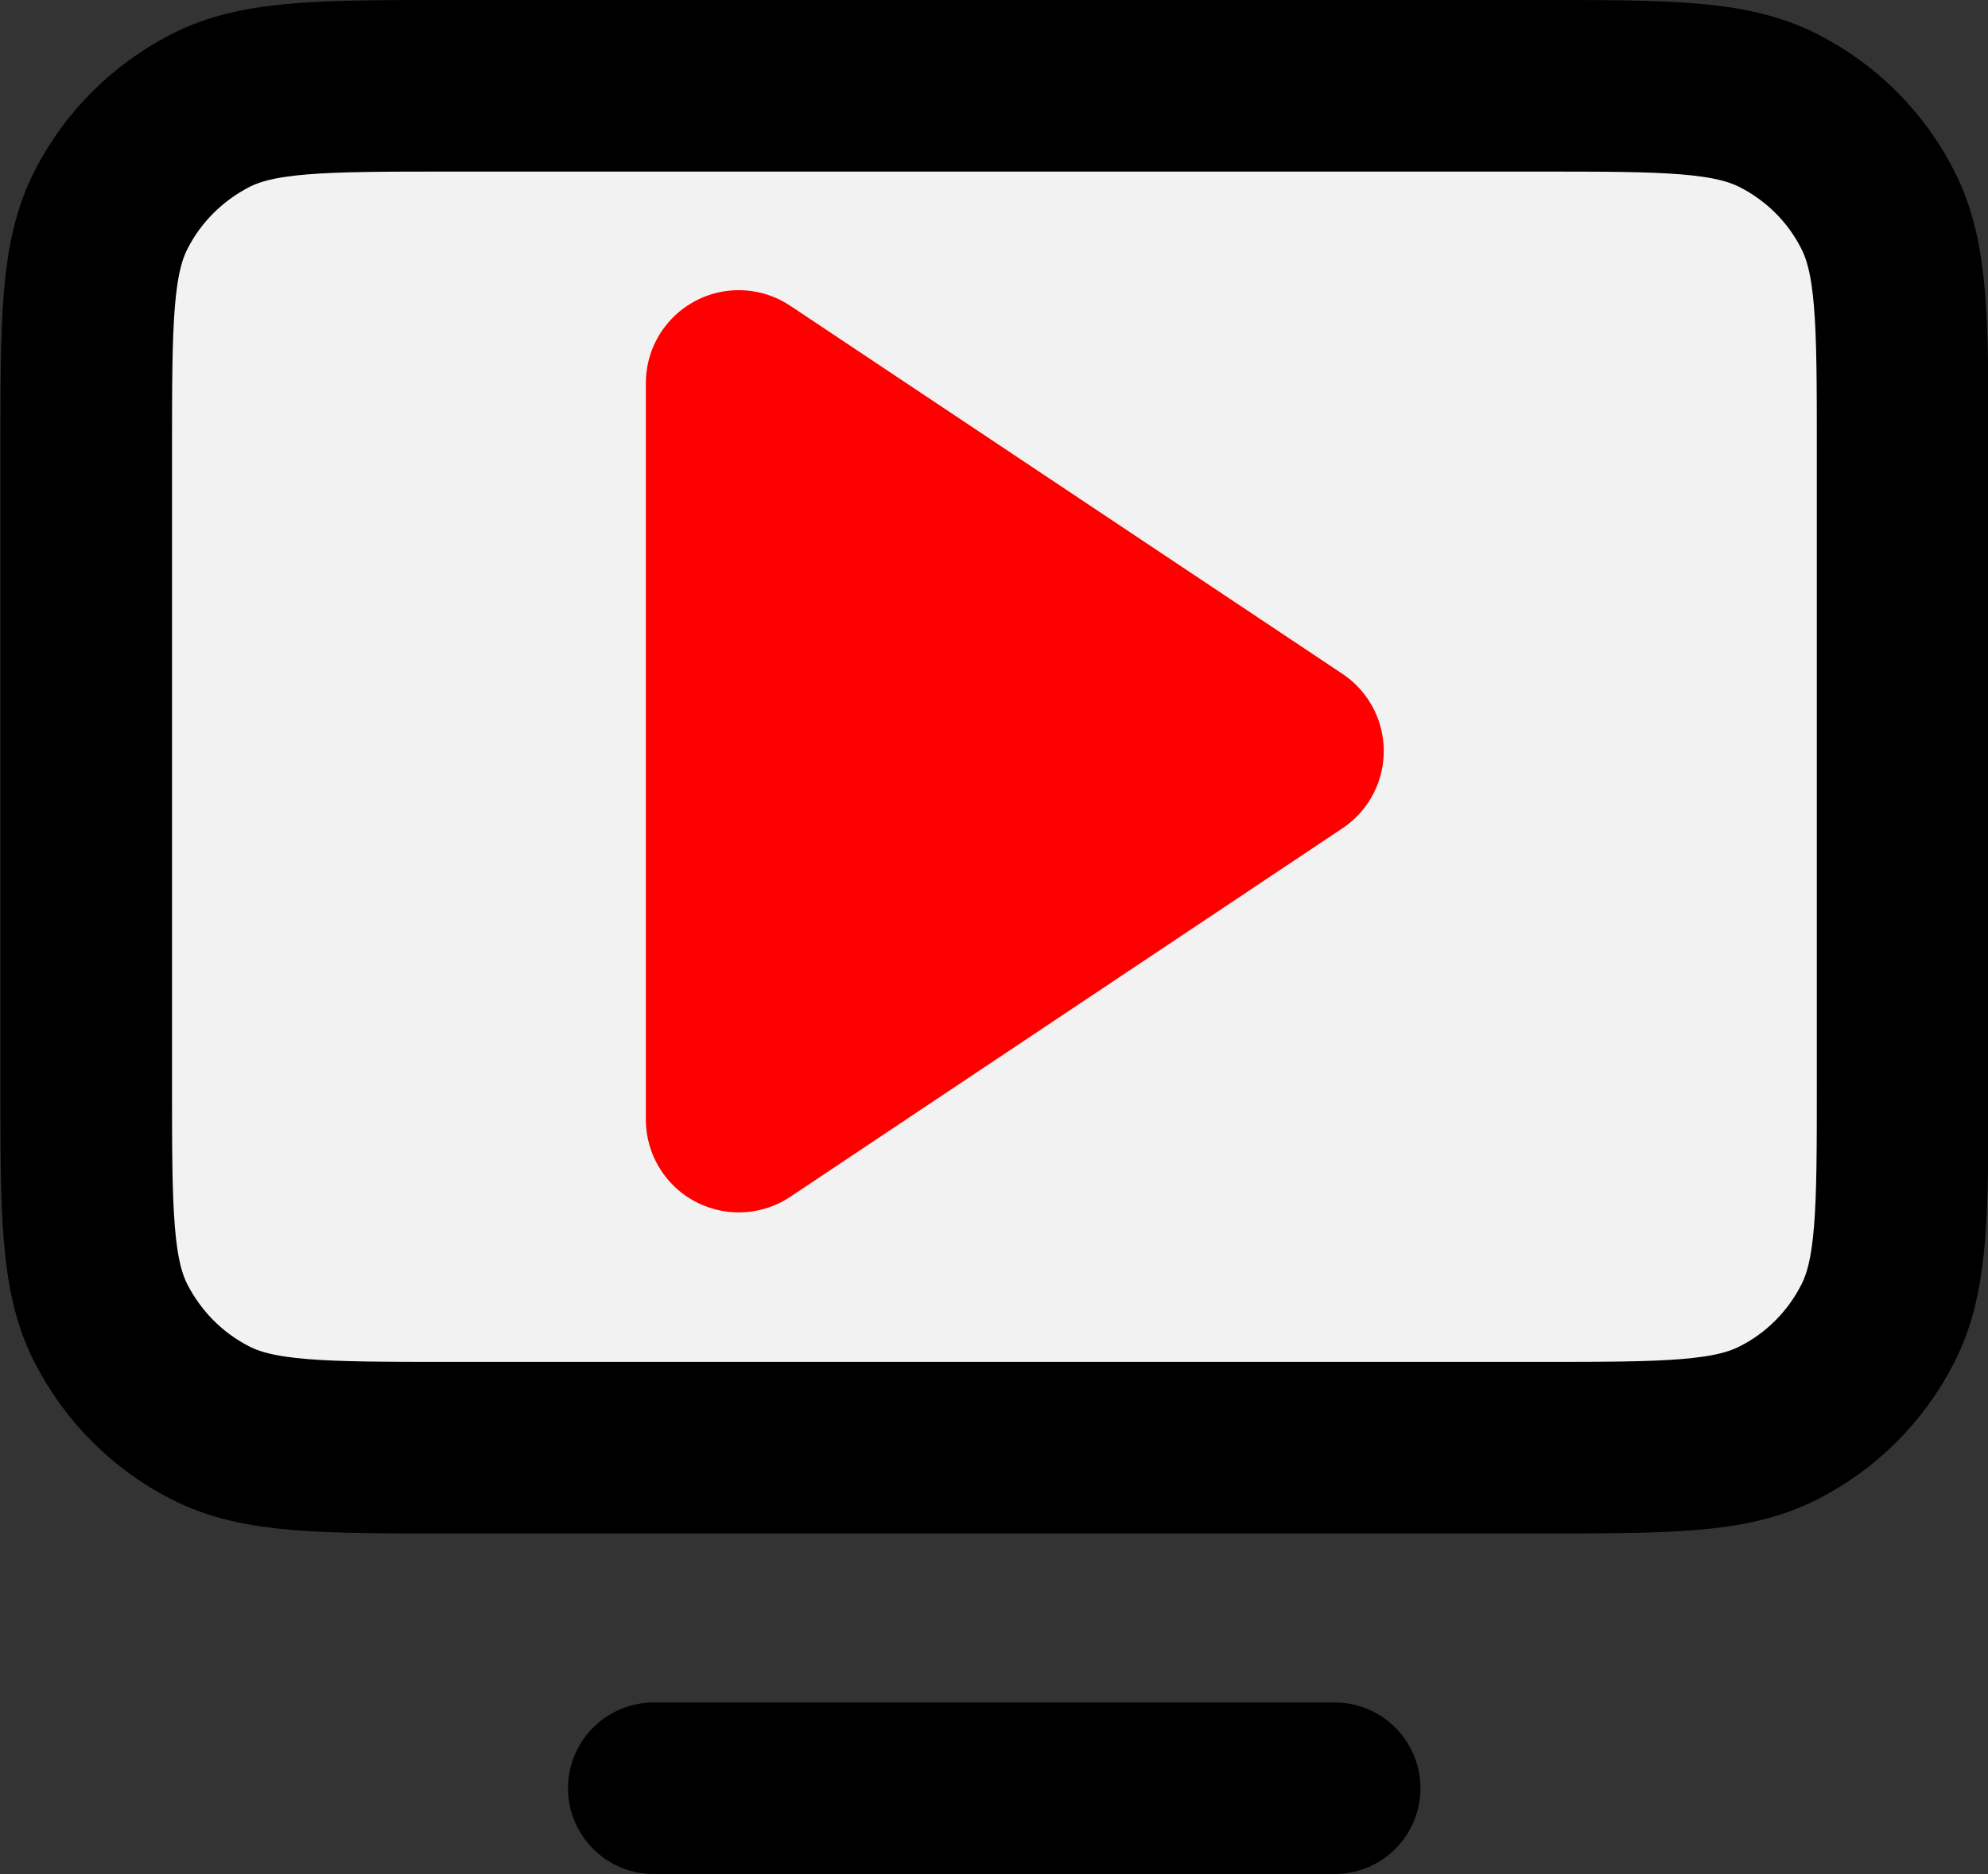
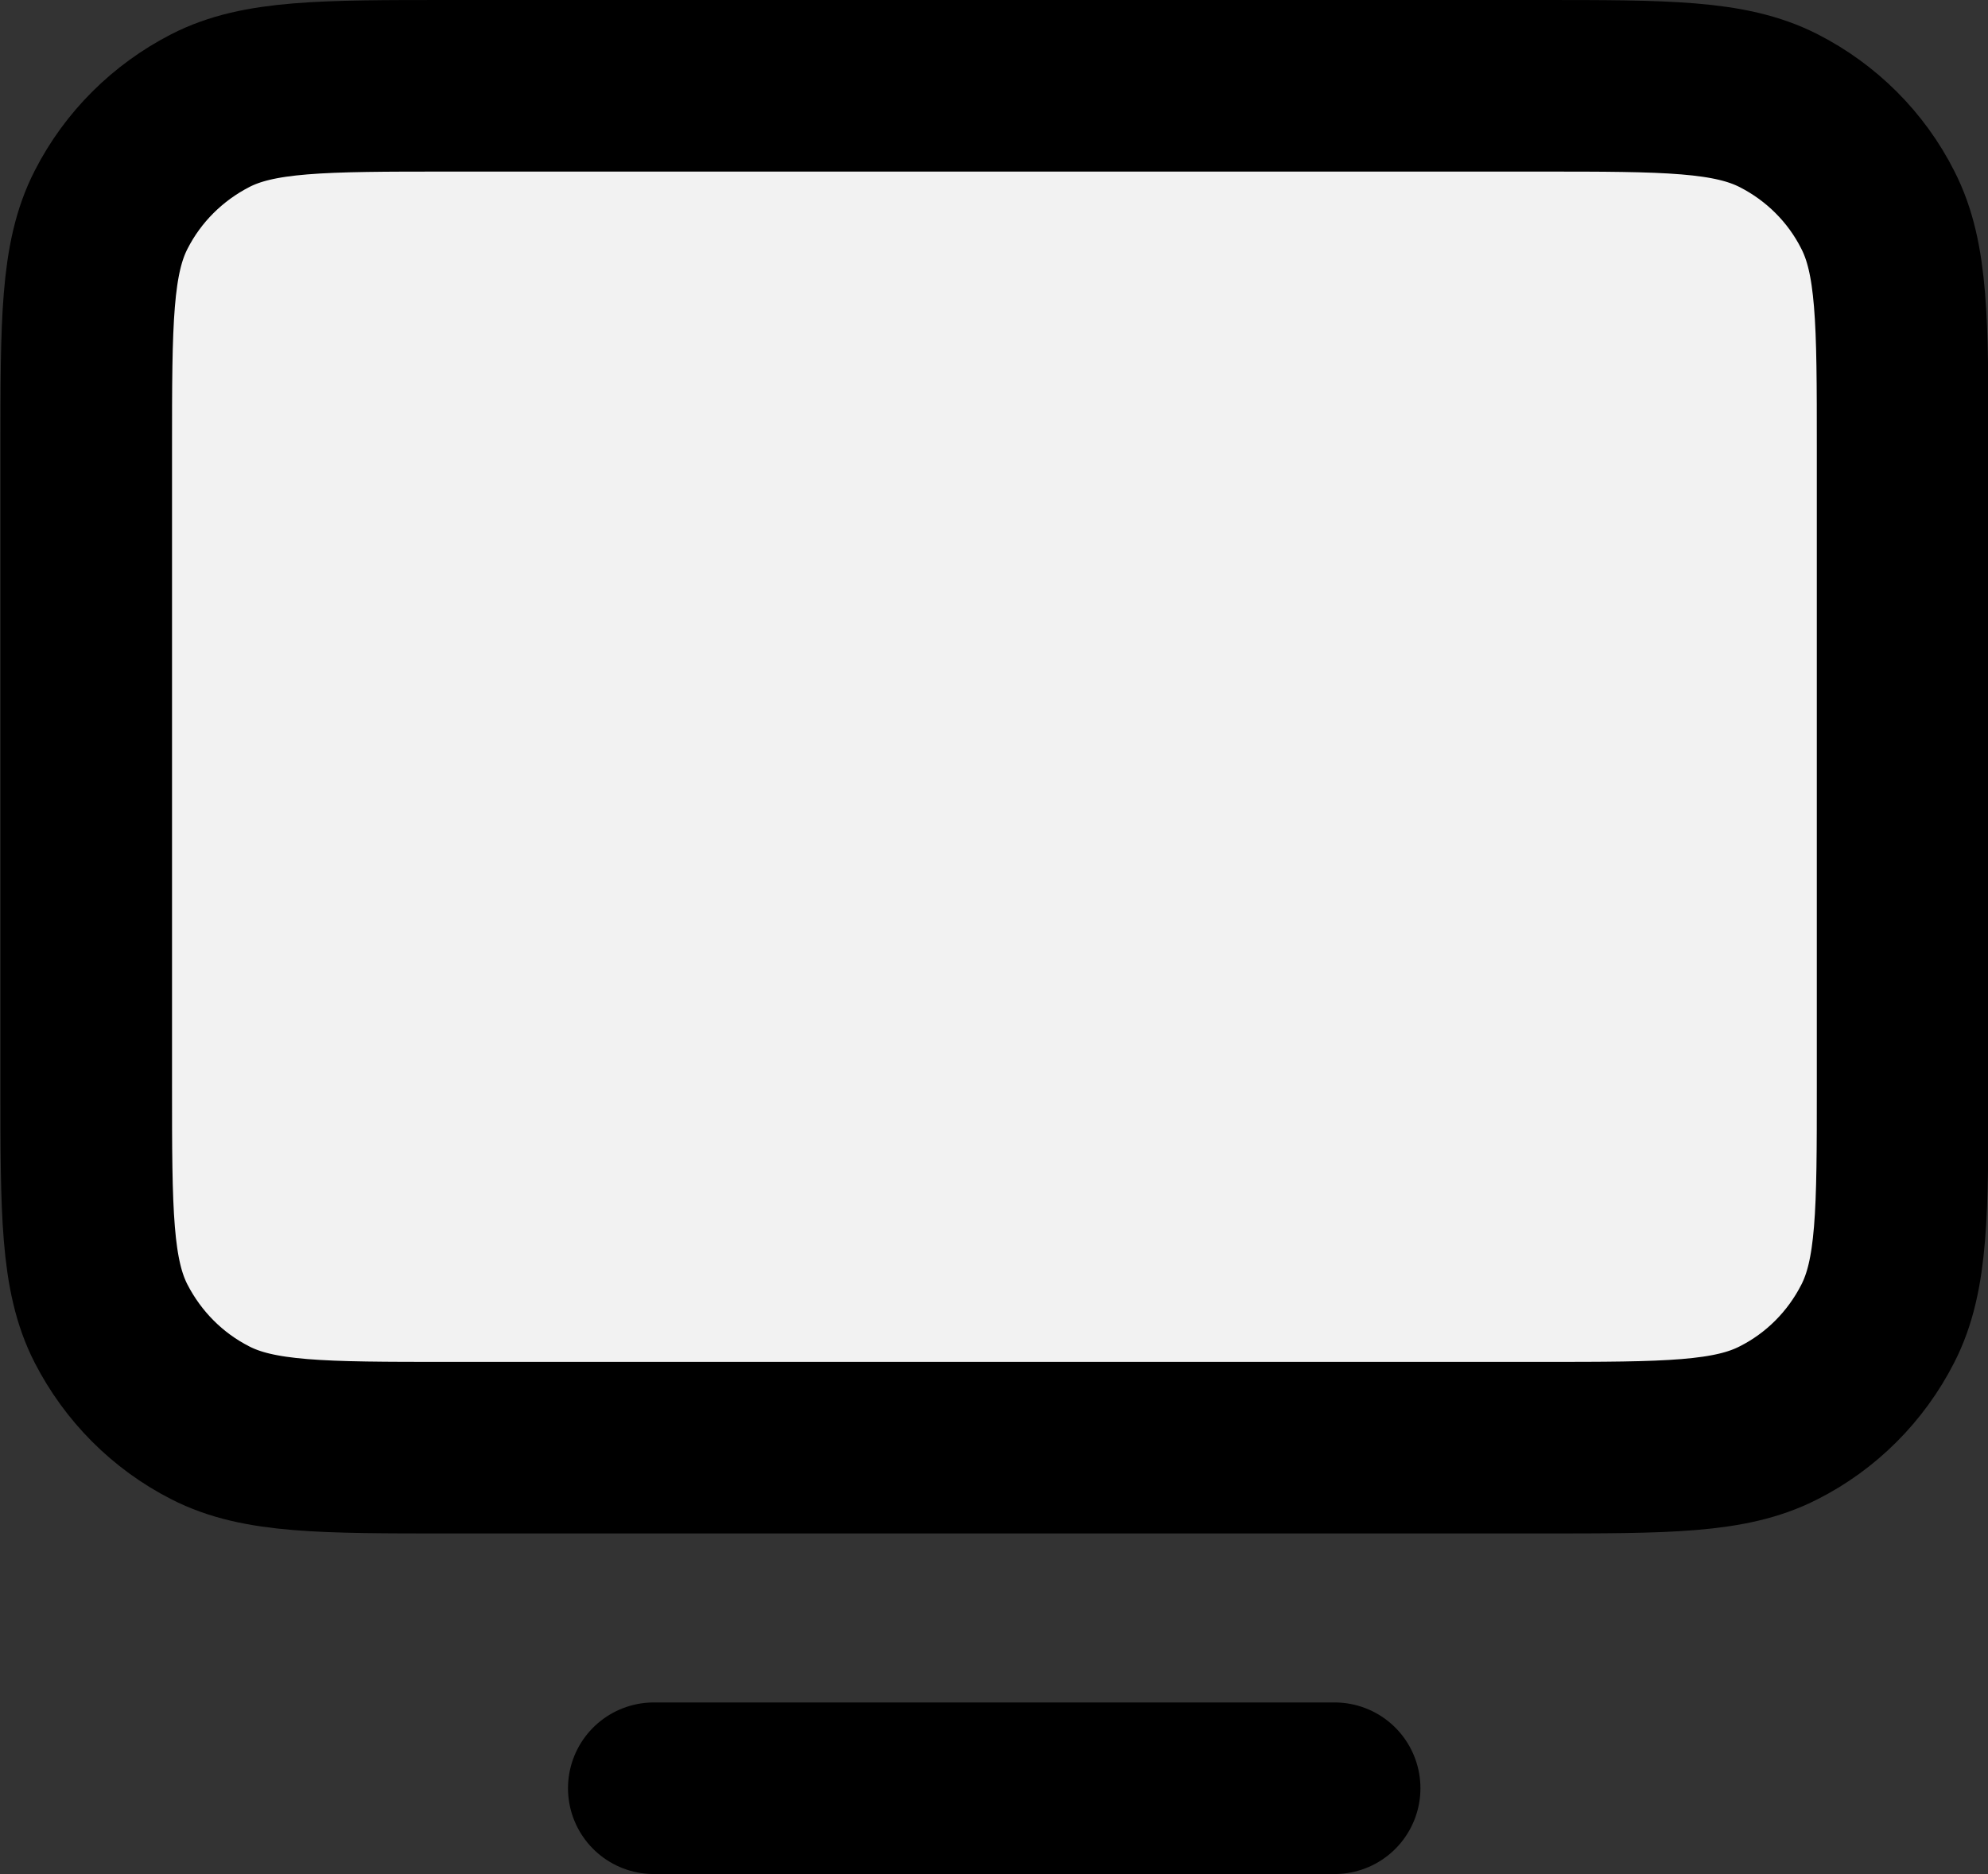
<svg xmlns="http://www.w3.org/2000/svg" width="4.634mm" height="4.369mm" version="1.1" viewBox="0 0 4.634 4.369">
  <rect x="0" y="0" width="4.634" height="4.369" fill="#333333" stroke="none" />
  <g stroke-linecap="round" stroke-linejoin="round">
    <path id="Vector" d="m3.111 4.169h-1.587m-1.323-1.64v-1.482c0-0.296 0-0.445 0.058-0.558 0.051-0.1 0.132-0.18 0.231-0.231 0.113-0.058 0.261-0.058 0.558-0.058h2.54c0.296 0 0.444 0 0.558 0.058 0.1 0.051 0.181 0.132 0.231 0.231 0.058 0.113 0.058 0.261 0.058 0.557v1.483c0 0.296 0 0.444-0.058 0.557-0.051 0.1-0.132 0.181-0.231 0.231-0.113 0.058-0.261 0.058-0.557 0.058h-2.542c-0.296 0-0.444 0-0.557-0.058-0.1-0.051-0.18-0.132-0.231-0.231-0.058-0.113-0.058-0.261-0.058-0.558z" fill="#f2f2f2" stroke="#000" stroke-width=".4" />
-     <path d="m3.009 1.751-1.287-0.858v1.717z" fill="#f00" stroke="#f00" stroke-width=".433" />
  </g>
</svg>